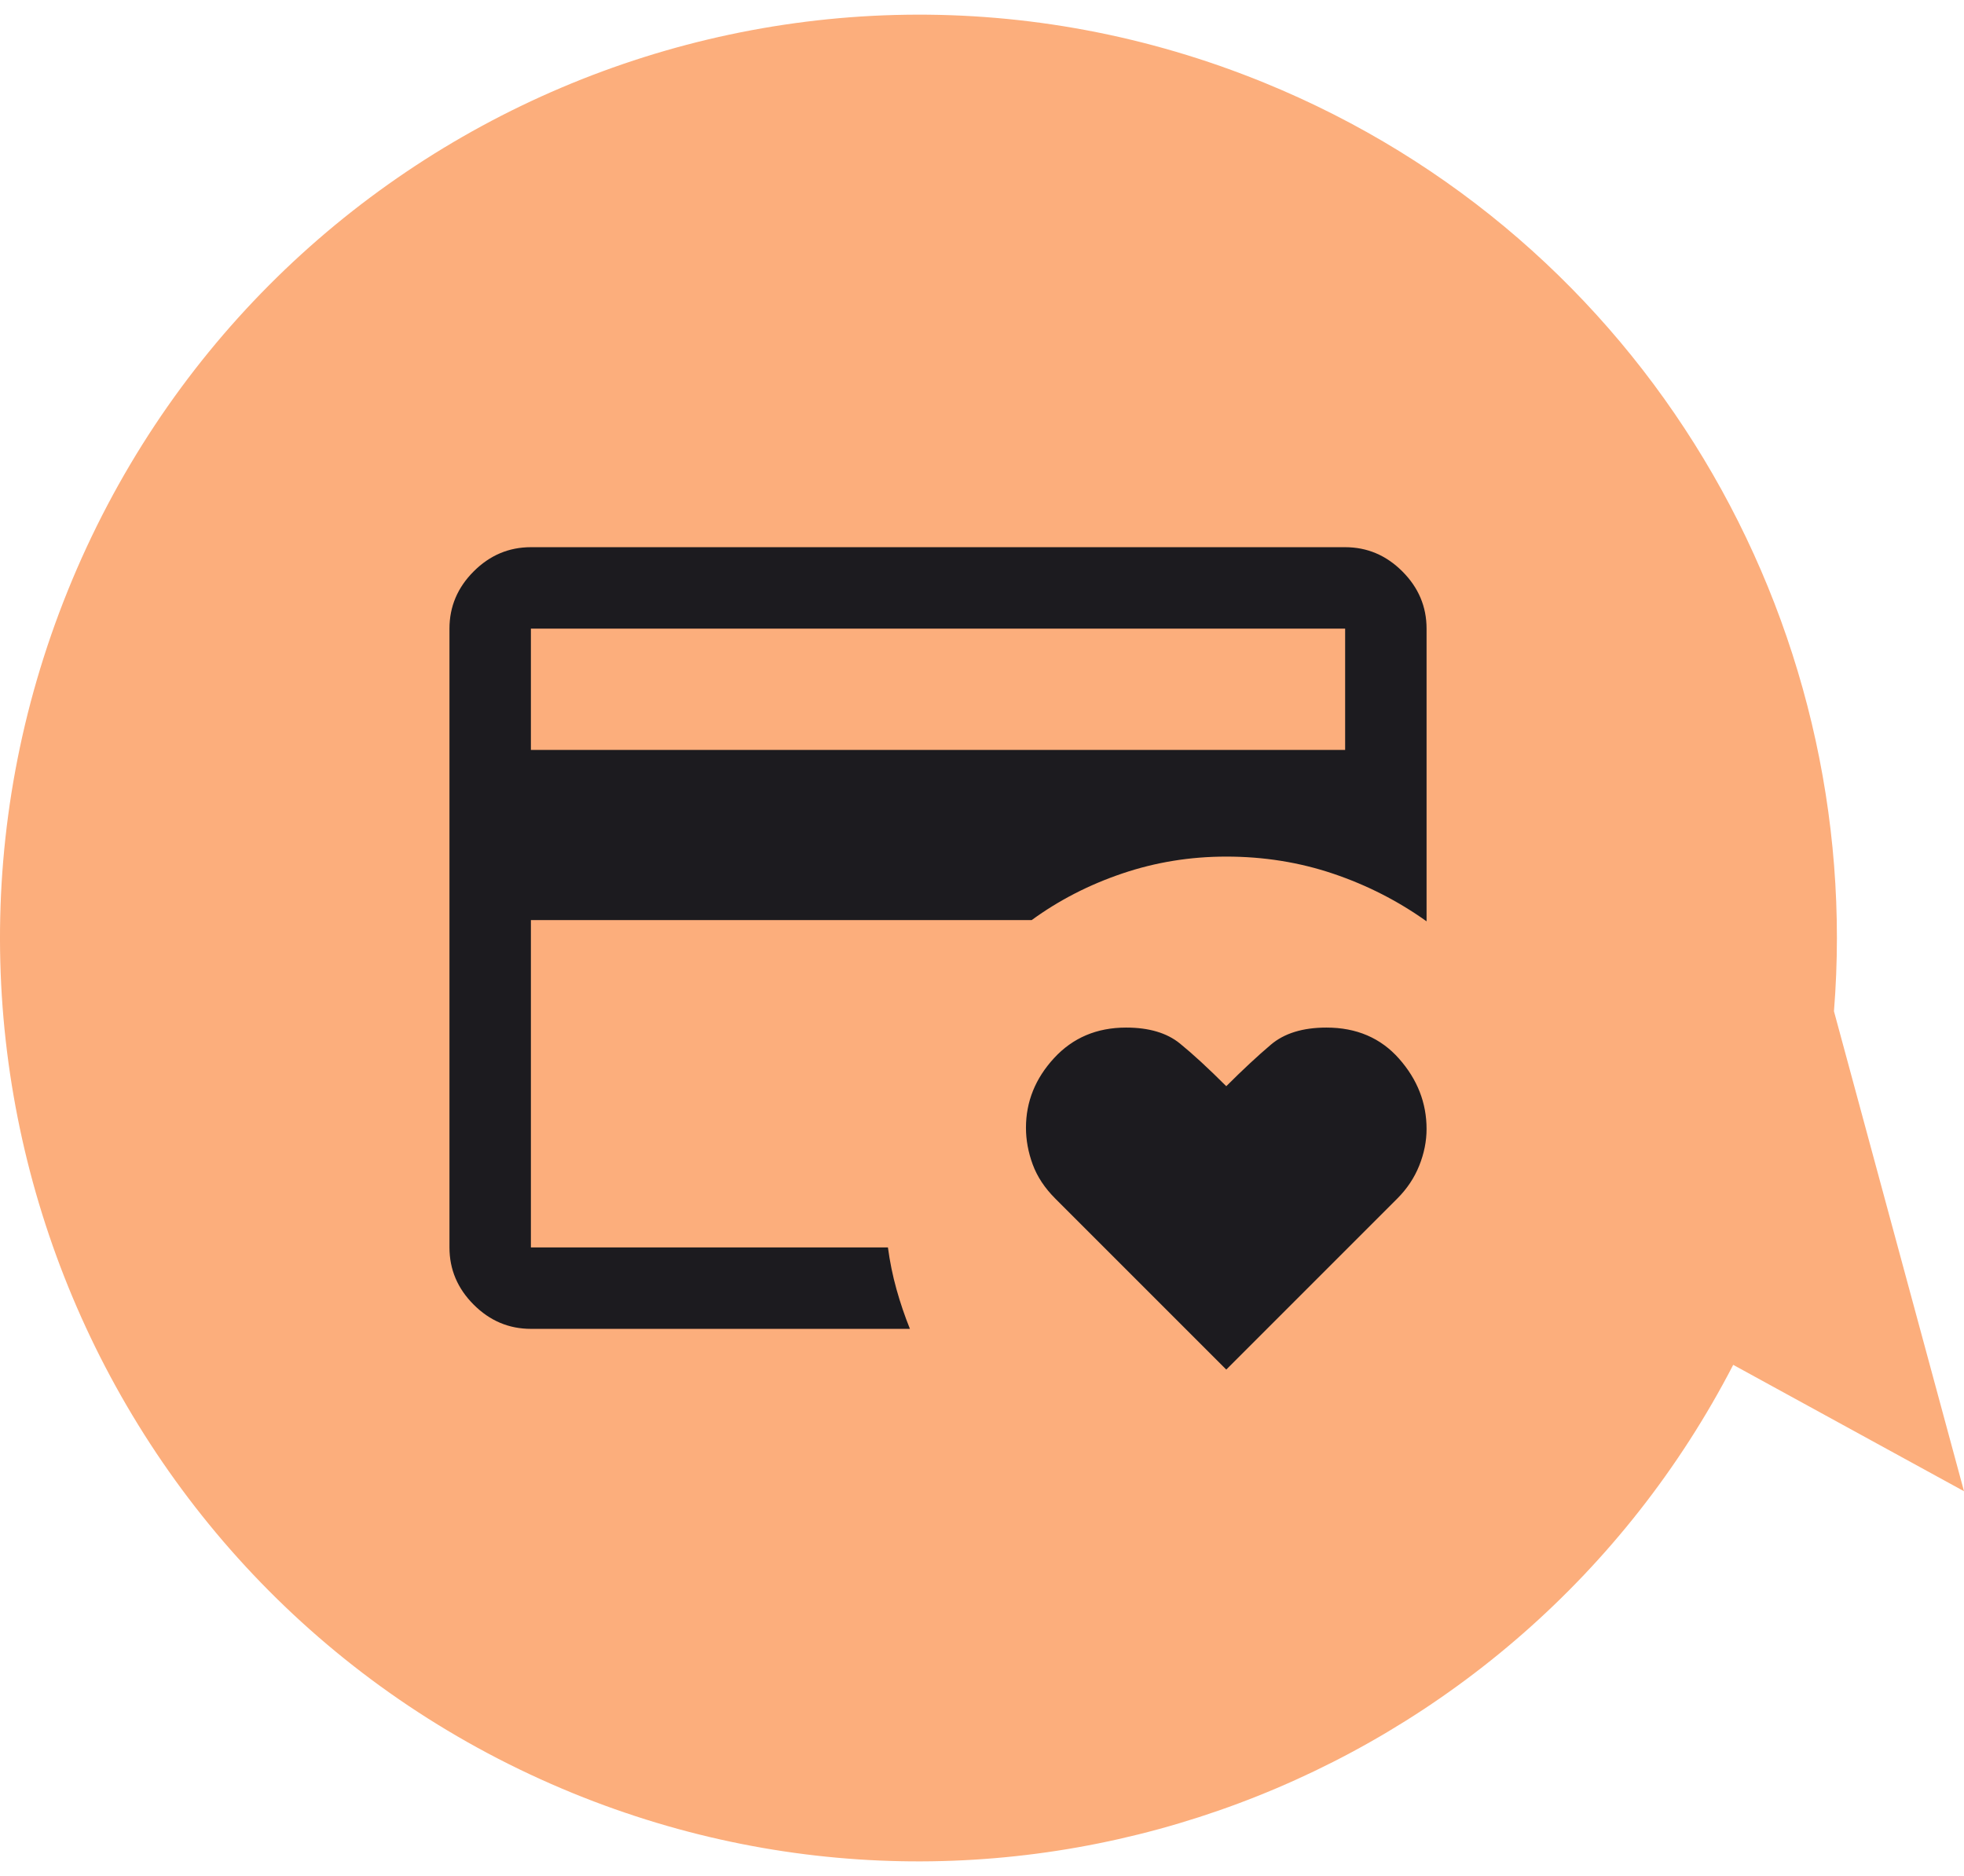
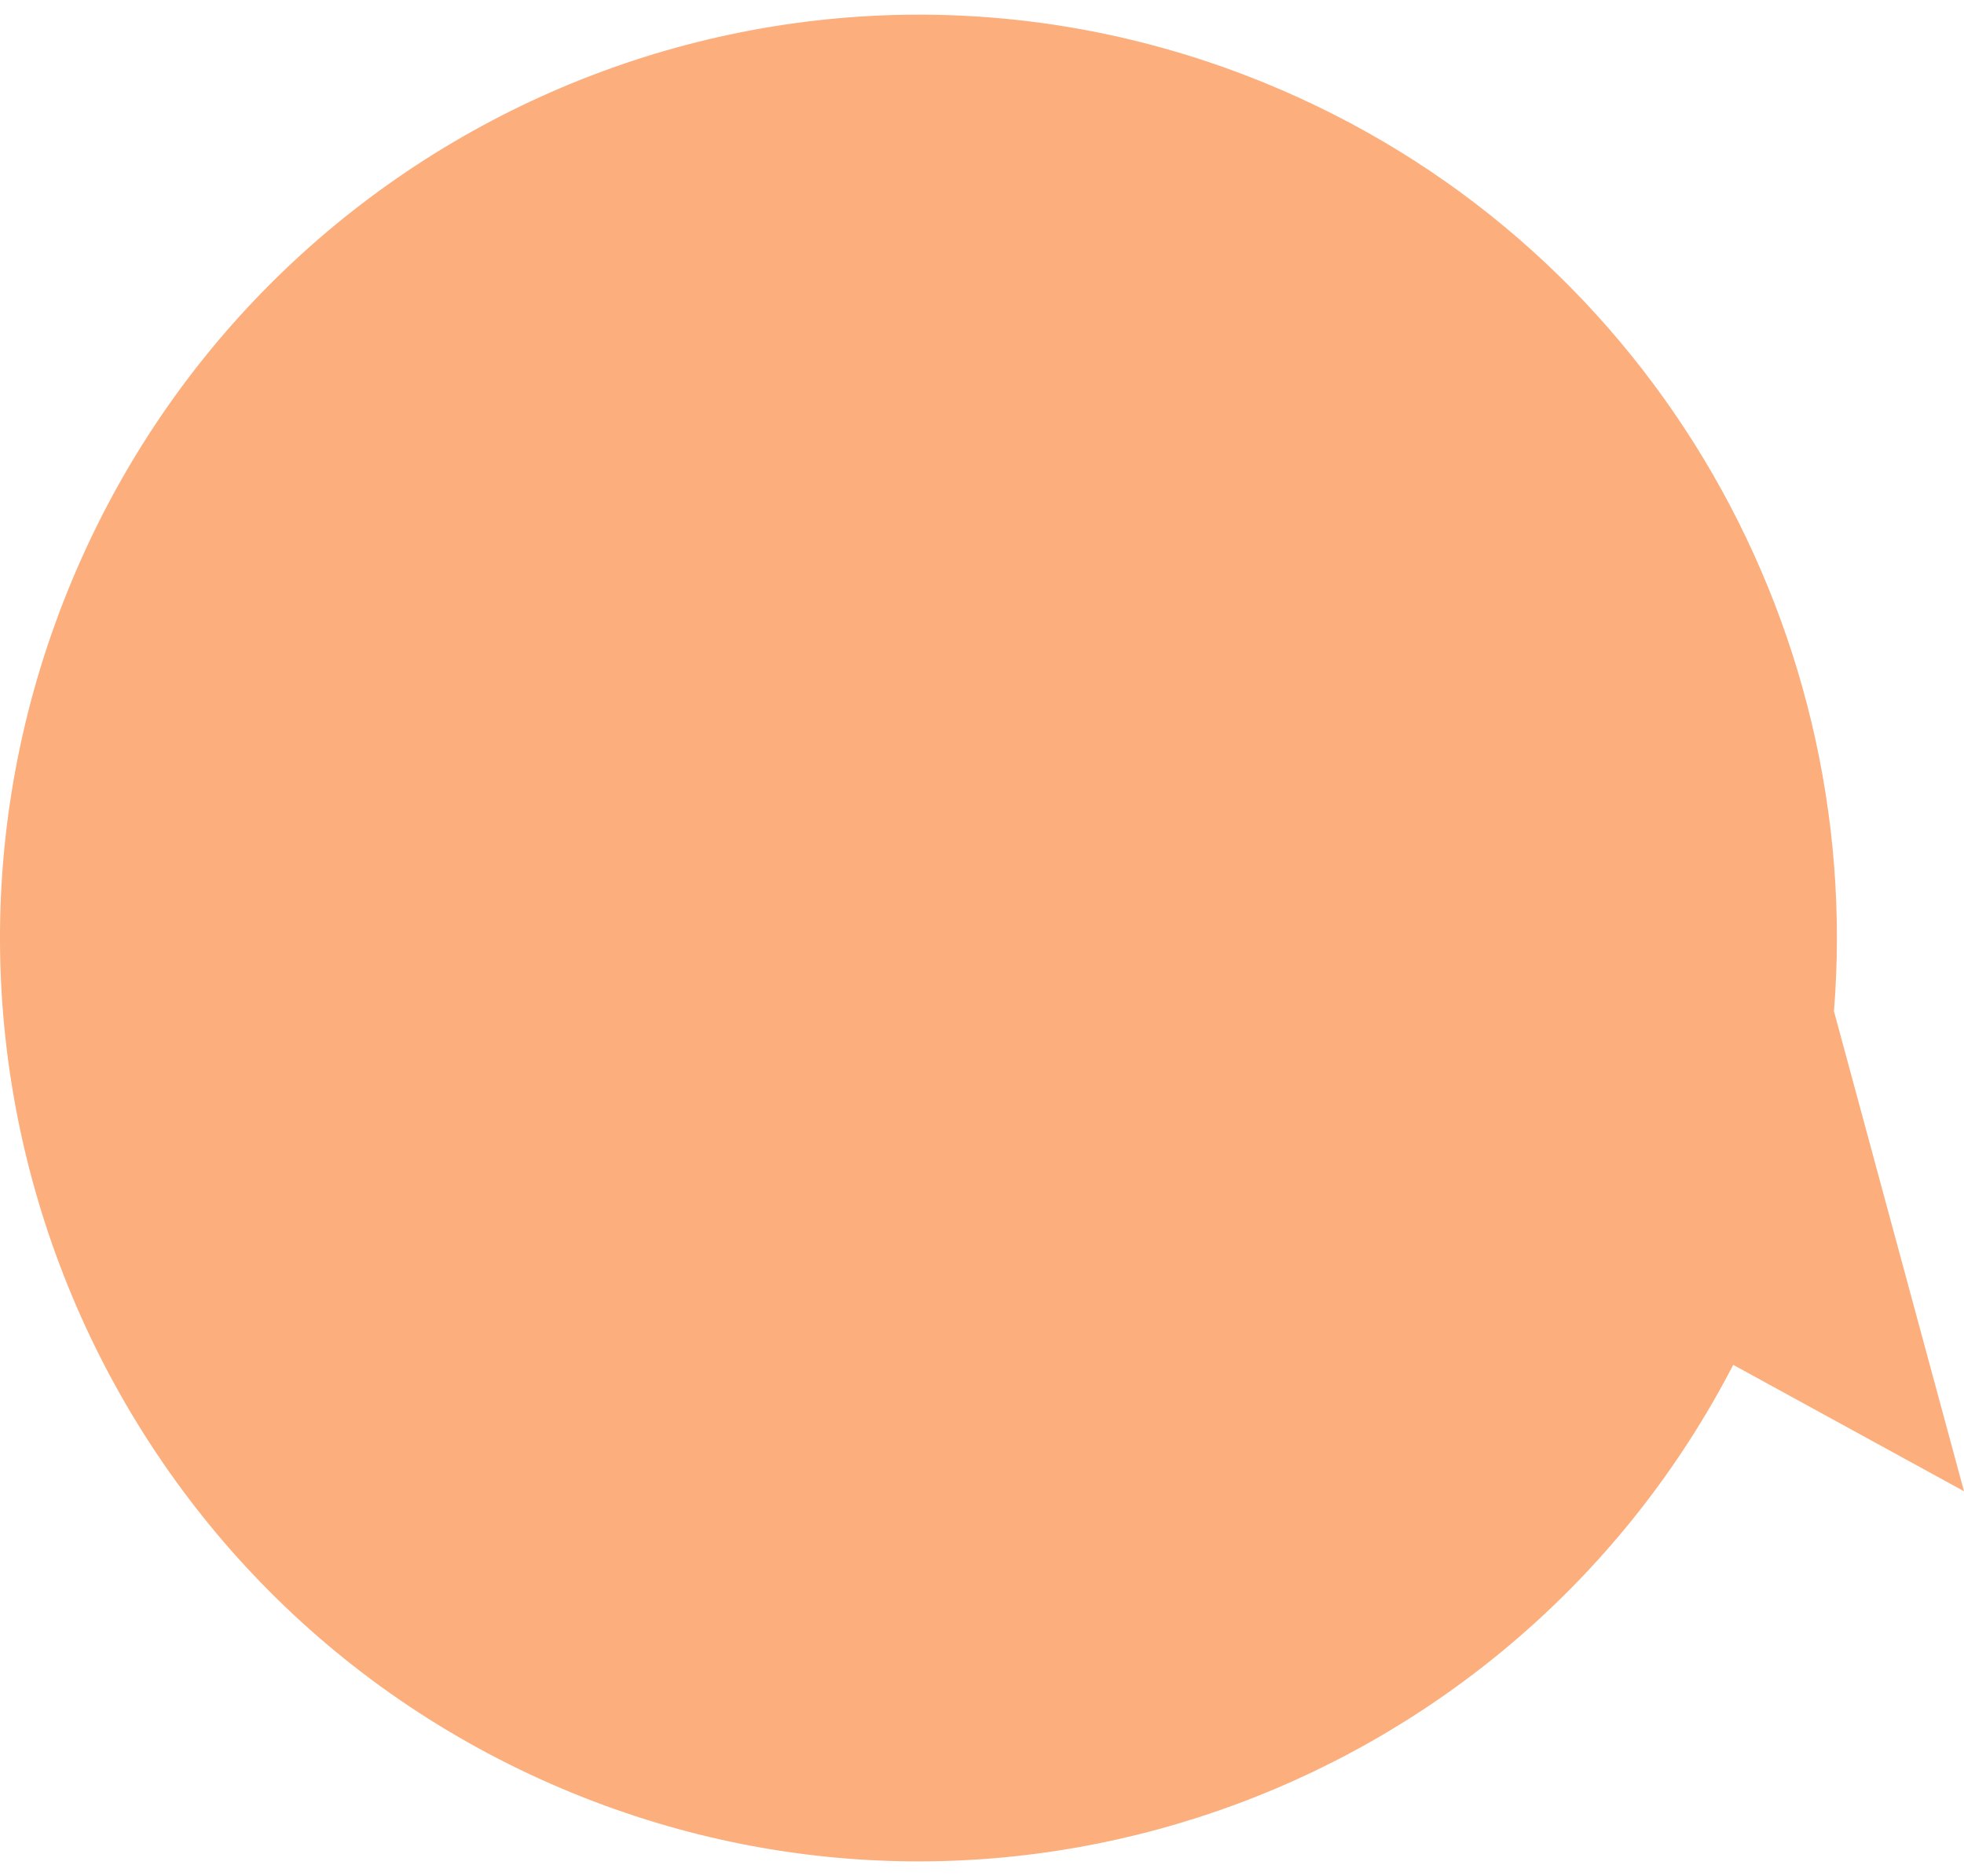
<svg xmlns="http://www.w3.org/2000/svg" width="67" height="64" viewBox="0 0 67 64" fill="none">
  <path d="M43.134 2.824C56.115 8.123 63.633 21.168 62.564 34.498L67 50.872L59.127 46.561C51.753 60.819 34.651 67.342 19.551 61.176C3.513 54.63 -4.201 36.268 2.313 20.149C8.823 4.04 27.096 -3.724 43.134 2.824Z" fill="#FCAE7C" />
  <mask id="mask0_11370_3474" style="mask-type:alpha" maskUnits="userSpaceOnUse" x="12" y="12" width="40" height="40">
-     <rect x="12" y="12" width="40" height="40" fill="#D9D9D9" />
-   </mask>
+     </mask>
  <g mask="url(#mask0_11370_3474)">
-     <path d="M18.111 42.555V29.222V29.958V21.445V42.555ZM41.833 46.722L36 40.889C35.639 40.528 35.382 40.139 35.229 39.722C35.076 39.305 35 38.889 35 38.472C35 37.583 35.319 36.791 35.958 36.097C36.597 35.403 37.416 35.055 38.416 35.055C39.194 35.055 39.805 35.236 40.25 35.597C40.694 35.958 41.222 36.444 41.833 37.055C42.389 36.5 42.895 36.028 43.354 35.639C43.812 35.25 44.444 35.055 45.25 35.055C46.278 35.055 47.104 35.41 47.729 36.118C48.354 36.826 48.666 37.625 48.666 38.514C48.666 38.93 48.583 39.347 48.416 39.764C48.25 40.18 48 40.555 47.666 40.889L41.833 46.722ZM18.111 25.583H45.888V21.445H18.111V25.583ZM31.041 45.333H18.111C17.361 45.333 16.71 45.058 16.159 44.507C15.608 43.956 15.333 43.305 15.333 42.555V21.445C15.333 20.695 15.608 20.044 16.159 19.493C16.71 18.942 17.361 18.667 18.111 18.667H45.888C46.638 18.667 47.289 18.942 47.84 19.493C48.391 20.044 48.666 20.695 48.666 21.445V31.43C47.694 30.736 46.632 30.194 45.479 29.805C44.326 29.416 43.111 29.222 41.833 29.222C40.602 29.222 39.419 29.414 38.284 29.799C37.15 30.183 36.12 30.713 35.194 31.389H18.111V42.555H30.291C30.356 43.043 30.453 43.519 30.583 43.984C30.713 44.448 30.866 44.898 31.041 45.333Z" fill="#1C1B1F" />
-   </g>
+     </g>
</svg>